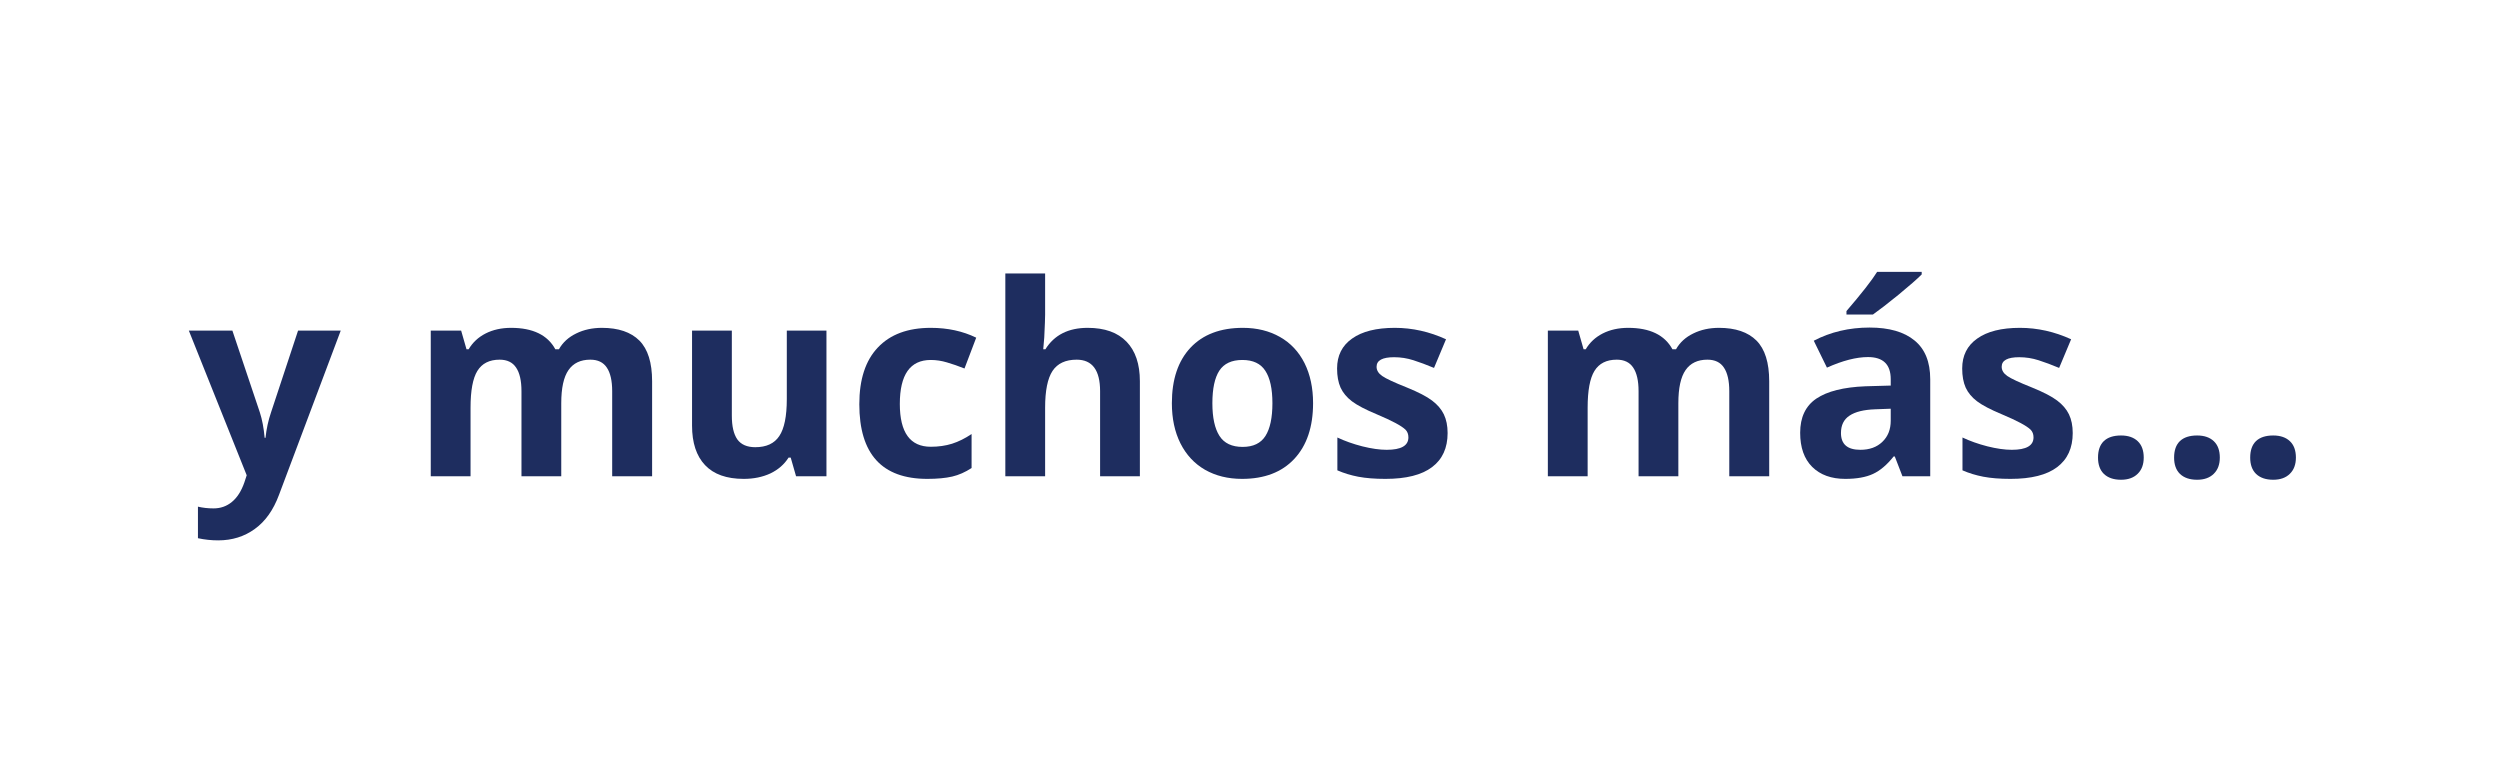
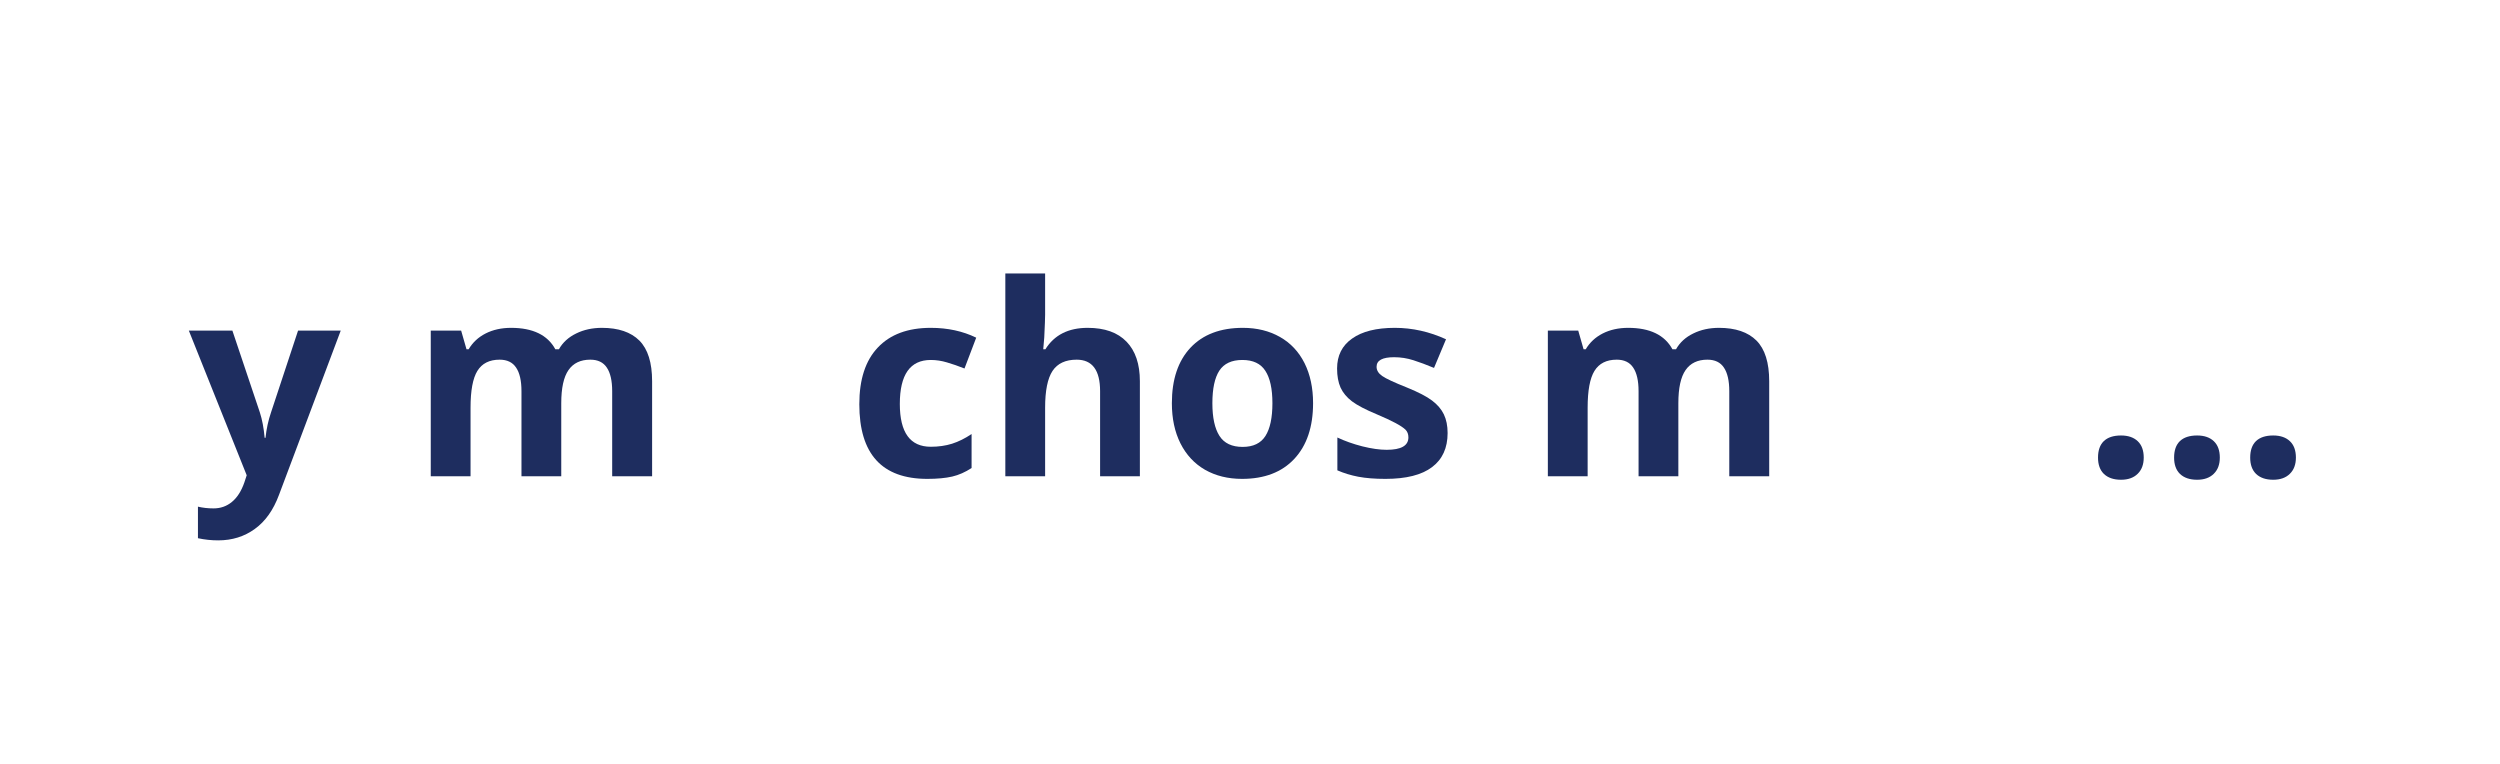
<svg xmlns="http://www.w3.org/2000/svg" width="360" zoomAndPan="magnify" viewBox="0 0 270 82.5" height="110" preserveAspectRatio="xMidYMid meet" version="1.0">
  <defs>
    <g />
  </defs>
  <g fill="#1e2d5f" fill-opacity="1">
    <g transform="translate(20.394, 51.438)">
      <g>
        <path d="M 0 -15.734 L 4.703 -15.734 L 7.672 -6.891 C 7.922 -6.117 8.094 -5.207 8.188 -4.156 L 8.281 -4.156 C 8.383 -5.125 8.582 -6.035 8.875 -6.891 L 11.797 -15.734 L 16.406 -15.734 L 9.734 2.016 C 9.129 3.648 8.258 4.875 7.125 5.688 C 6 6.508 4.68 6.922 3.172 6.922 C 2.43 6.922 1.703 6.844 0.984 6.688 L 0.984 3.281 C 1.504 3.406 2.066 3.469 2.672 3.469 C 3.43 3.469 4.094 3.234 4.656 2.766 C 5.227 2.297 5.676 1.594 6 0.656 L 6.25 -0.109 Z M 0 -15.734 " />
      </g>
    </g>
  </g>
  <g fill="#1e2d5f" fill-opacity="1">
    <g transform="translate(36.787, 51.438)">
      <g />
    </g>
  </g>
  <g fill="#1e2d5f" fill-opacity="1">
    <g transform="translate(44.272, 51.438)">
      <g>
        <path d="M 16.344 0 L 12.047 0 L 12.047 -9.188 C 12.047 -10.32 11.852 -11.172 11.469 -11.734 C 11.094 -12.305 10.5 -12.594 9.688 -12.594 C 8.582 -12.594 7.781 -12.188 7.281 -11.375 C 6.789 -10.57 6.547 -9.25 6.547 -7.406 L 6.547 0 L 2.25 0 L 2.25 -15.734 L 5.531 -15.734 L 6.109 -13.719 L 6.344 -13.719 C 6.77 -14.445 7.379 -15.016 8.172 -15.422 C 8.973 -15.828 9.891 -16.031 10.922 -16.031 C 13.273 -16.031 14.867 -15.258 15.703 -13.719 L 16.094 -13.719 C 16.508 -14.457 17.129 -15.023 17.953 -15.422 C 18.773 -15.828 19.703 -16.031 20.734 -16.031 C 22.516 -16.031 23.863 -15.57 24.781 -14.656 C 25.695 -13.738 26.156 -12.273 26.156 -10.266 L 26.156 0 L 21.844 0 L 21.844 -9.188 C 21.844 -10.32 21.648 -11.172 21.266 -11.734 C 20.891 -12.305 20.297 -12.594 19.484 -12.594 C 18.43 -12.594 17.645 -12.219 17.125 -11.469 C 16.602 -10.719 16.344 -9.523 16.344 -7.891 Z M 16.344 0 " />
      </g>
    </g>
  </g>
  <g fill="#1e2d5f" fill-opacity="1">
    <g transform="translate(72.569, 51.438)">
      <g>
-         <path d="M 13.406 0 L 12.828 -2.016 L 12.594 -2.016 C 12.133 -1.285 11.484 -0.719 10.641 -0.312 C 9.797 0.082 8.832 0.281 7.75 0.281 C 5.906 0.281 4.516 -0.211 3.578 -1.203 C 2.641 -2.191 2.172 -3.613 2.172 -5.469 L 2.172 -15.734 L 6.469 -15.734 L 6.469 -6.547 C 6.469 -5.41 6.664 -4.555 7.062 -3.984 C 7.469 -3.422 8.113 -3.141 9 -3.141 C 10.195 -3.141 11.062 -3.539 11.594 -4.344 C 12.133 -5.145 12.406 -6.473 12.406 -8.328 L 12.406 -15.734 L 16.688 -15.734 L 16.688 0 Z M 13.406 0 " />
-       </g>
+         </g>
    </g>
  </g>
  <g fill="#1e2d5f" fill-opacity="1">
    <g transform="translate(91.509, 51.438)">
      <g>
        <path d="M 8.641 0.281 C 3.742 0.281 1.297 -2.406 1.297 -7.781 C 1.297 -10.457 1.961 -12.5 3.297 -13.906 C 4.629 -15.32 6.535 -16.031 9.016 -16.031 C 10.836 -16.031 12.473 -15.676 13.922 -14.969 L 12.656 -11.641 C 11.977 -11.91 11.348 -12.129 10.766 -12.297 C 10.18 -12.473 9.598 -12.562 9.016 -12.562 C 6.785 -12.562 5.672 -10.977 5.672 -7.812 C 5.672 -4.727 6.785 -3.188 9.016 -3.188 C 9.848 -3.188 10.613 -3.297 11.312 -3.516 C 12.02 -3.742 12.723 -4.094 13.422 -4.562 L 13.422 -0.891 C 12.734 -0.441 12.035 -0.133 11.328 0.031 C 10.617 0.195 9.723 0.281 8.641 0.281 Z M 8.641 0.281 " />
      </g>
    </g>
  </g>
  <g fill="#1e2d5f" fill-opacity="1">
    <g transform="translate(106.326, 51.438)">
      <g>
        <path d="M 16.781 0 L 12.484 0 L 12.484 -9.188 C 12.484 -11.457 11.641 -12.594 9.953 -12.594 C 8.754 -12.594 7.883 -12.188 7.344 -11.375 C 6.812 -10.562 6.547 -9.238 6.547 -7.406 L 6.547 0 L 2.25 0 L 2.25 -21.906 L 6.547 -21.906 L 6.547 -17.438 C 6.547 -17.094 6.516 -16.273 6.453 -14.984 L 6.344 -13.719 L 6.578 -13.719 C 7.535 -15.258 9.055 -16.031 11.141 -16.031 C 12.984 -16.031 14.383 -15.531 15.344 -14.531 C 16.301 -13.539 16.781 -12.117 16.781 -10.266 Z M 16.781 0 " />
      </g>
    </g>
  </g>
  <g fill="#1e2d5f" fill-opacity="1">
    <g transform="translate(125.265, 51.438)">
      <g>
        <path d="M 5.672 -7.891 C 5.672 -6.336 5.926 -5.16 6.438 -4.359 C 6.945 -3.566 7.781 -3.172 8.938 -3.172 C 10.082 -3.172 10.906 -3.566 11.406 -4.359 C 11.906 -5.148 12.156 -6.328 12.156 -7.891 C 12.156 -9.453 11.898 -10.617 11.391 -11.391 C 10.891 -12.172 10.062 -12.562 8.906 -12.562 C 7.758 -12.562 6.93 -12.176 6.422 -11.406 C 5.922 -10.633 5.672 -9.461 5.672 -7.891 Z M 16.547 -7.891 C 16.547 -5.328 15.867 -3.32 14.516 -1.875 C 13.172 -0.438 11.289 0.281 8.875 0.281 C 7.363 0.281 6.031 -0.047 4.875 -0.703 C 3.727 -1.367 2.844 -2.32 2.219 -3.562 C 1.602 -4.801 1.297 -6.242 1.297 -7.891 C 1.297 -10.461 1.969 -12.461 3.312 -13.891 C 4.656 -15.316 6.539 -16.031 8.969 -16.031 C 10.477 -16.031 11.812 -15.703 12.969 -15.047 C 14.125 -14.391 15.008 -13.445 15.625 -12.219 C 16.238 -10.988 16.547 -9.547 16.547 -7.891 Z M 16.547 -7.891 " />
      </g>
    </g>
  </g>
  <g fill="#1e2d5f" fill-opacity="1">
    <g transform="translate(143.108, 51.438)">
      <g>
        <path d="M 13.234 -4.672 C 13.234 -3.055 12.672 -1.828 11.547 -0.984 C 10.43 -0.141 8.754 0.281 6.516 0.281 C 5.367 0.281 4.391 0.203 3.578 0.047 C 2.773 -0.109 2.023 -0.336 1.328 -0.641 L 1.328 -4.188 C 2.117 -3.812 3.016 -3.492 4.016 -3.234 C 5.016 -2.984 5.895 -2.859 6.656 -2.859 C 8.219 -2.859 9 -3.305 9 -4.203 C 9 -4.547 8.895 -4.82 8.688 -5.031 C 8.477 -5.238 8.117 -5.477 7.609 -5.75 C 7.109 -6.02 6.438 -6.332 5.594 -6.688 C 4.375 -7.195 3.477 -7.664 2.906 -8.094 C 2.344 -8.52 1.93 -9.016 1.672 -9.578 C 1.422 -10.141 1.297 -10.828 1.297 -11.641 C 1.297 -13.035 1.836 -14.113 2.922 -14.875 C 4.004 -15.645 5.539 -16.031 7.531 -16.031 C 9.426 -16.031 11.27 -15.617 13.062 -14.797 L 11.766 -11.703 C 10.973 -12.035 10.234 -12.312 9.547 -12.531 C 8.867 -12.75 8.172 -12.859 7.453 -12.859 C 6.191 -12.859 5.562 -12.516 5.562 -11.828 C 5.562 -11.441 5.766 -11.109 6.172 -10.828 C 6.578 -10.547 7.473 -10.129 8.859 -9.578 C 10.086 -9.078 10.988 -8.609 11.562 -8.172 C 12.133 -7.742 12.555 -7.25 12.828 -6.688 C 13.098 -6.125 13.234 -5.453 13.234 -4.672 Z M 13.234 -4.672 " />
      </g>
    </g>
  </g>
  <g fill="#1e2d5f" fill-opacity="1">
    <g transform="translate(157.432, 51.438)">
      <g />
    </g>
  </g>
  <g fill="#1e2d5f" fill-opacity="1">
    <g transform="translate(164.918, 51.438)">
      <g>
        <path d="M 16.344 0 L 12.047 0 L 12.047 -9.188 C 12.047 -10.32 11.852 -11.172 11.469 -11.734 C 11.094 -12.305 10.5 -12.594 9.688 -12.594 C 8.582 -12.594 7.781 -12.188 7.281 -11.375 C 6.789 -10.57 6.547 -9.25 6.547 -7.406 L 6.547 0 L 2.25 0 L 2.25 -15.734 L 5.531 -15.734 L 6.109 -13.719 L 6.344 -13.719 C 6.77 -14.445 7.379 -15.016 8.172 -15.422 C 8.973 -15.828 9.891 -16.031 10.922 -16.031 C 13.273 -16.031 14.867 -15.258 15.703 -13.719 L 16.094 -13.719 C 16.508 -14.457 17.129 -15.023 17.953 -15.422 C 18.773 -15.828 19.703 -16.031 20.734 -16.031 C 22.516 -16.031 23.863 -15.57 24.781 -14.656 C 25.695 -13.738 26.156 -12.273 26.156 -10.266 L 26.156 0 L 21.844 0 L 21.844 -9.188 C 21.844 -10.32 21.648 -11.172 21.266 -11.734 C 20.891 -12.305 20.297 -12.594 19.484 -12.594 C 18.43 -12.594 17.645 -12.219 17.125 -11.469 C 16.602 -10.719 16.344 -9.523 16.344 -7.891 Z M 16.344 0 " />
      </g>
    </g>
  </g>
  <g fill="#1e2d5f" fill-opacity="1">
    <g transform="translate(193.215, 51.438)">
      <g>
-         <path d="M 12.25 0 L 11.422 -2.141 L 11.297 -2.141 C 10.578 -1.234 9.832 -0.602 9.062 -0.25 C 8.301 0.102 7.305 0.281 6.078 0.281 C 4.566 0.281 3.375 -0.148 2.5 -1.016 C 1.633 -1.879 1.203 -3.109 1.203 -4.703 C 1.203 -6.367 1.785 -7.598 2.953 -8.391 C 4.129 -9.18 5.895 -9.625 8.25 -9.719 L 10.984 -9.797 L 10.984 -10.484 C 10.984 -12.078 10.164 -12.875 8.531 -12.875 C 7.27 -12.875 5.789 -12.492 4.094 -11.734 L 2.672 -14.641 C 4.484 -15.586 6.492 -16.062 8.703 -16.062 C 10.805 -16.062 12.422 -15.598 13.547 -14.672 C 14.68 -13.754 15.25 -12.359 15.25 -10.484 L 15.25 0 Z M 10.984 -7.297 L 9.312 -7.234 C 8.07 -7.191 7.145 -6.961 6.531 -6.547 C 5.914 -6.141 5.609 -5.516 5.609 -4.672 C 5.609 -3.461 6.305 -2.859 7.703 -2.859 C 8.691 -2.859 9.484 -3.145 10.078 -3.719 C 10.68 -4.289 10.984 -5.051 10.984 -6 Z M 6.203 -17.469 L 6.203 -17.844 C 7.816 -19.719 8.922 -21.129 9.516 -22.078 L 14.328 -22.078 L 14.328 -21.797 C 13.836 -21.305 13.004 -20.578 11.828 -19.609 C 10.648 -18.648 9.727 -17.938 9.062 -17.469 Z M 6.203 -17.469 " />
-       </g>
+         </g>
    </g>
  </g>
  <g fill="#1e2d5f" fill-opacity="1">
    <g transform="translate(210.62, 51.438)">
      <g>
-         <path d="M 13.234 -4.672 C 13.234 -3.055 12.672 -1.828 11.547 -0.984 C 10.43 -0.141 8.754 0.281 6.516 0.281 C 5.367 0.281 4.391 0.203 3.578 0.047 C 2.773 -0.109 2.023 -0.336 1.328 -0.641 L 1.328 -4.188 C 2.117 -3.812 3.016 -3.492 4.016 -3.234 C 5.016 -2.984 5.895 -2.859 6.656 -2.859 C 8.219 -2.859 9 -3.305 9 -4.203 C 9 -4.547 8.895 -4.82 8.688 -5.031 C 8.477 -5.238 8.117 -5.477 7.609 -5.75 C 7.109 -6.02 6.438 -6.332 5.594 -6.688 C 4.375 -7.195 3.477 -7.664 2.906 -8.094 C 2.344 -8.52 1.93 -9.016 1.672 -9.578 C 1.422 -10.141 1.297 -10.828 1.297 -11.641 C 1.297 -13.035 1.836 -14.113 2.922 -14.875 C 4.004 -15.645 5.539 -16.031 7.531 -16.031 C 9.426 -16.031 11.27 -15.617 13.062 -14.797 L 11.766 -11.703 C 10.973 -12.035 10.234 -12.312 9.547 -12.531 C 8.867 -12.75 8.172 -12.859 7.453 -12.859 C 6.191 -12.859 5.562 -12.516 5.562 -11.828 C 5.562 -11.441 5.766 -11.109 6.172 -10.828 C 6.578 -10.547 7.473 -10.129 8.859 -9.578 C 10.086 -9.078 10.988 -8.609 11.562 -8.172 C 12.133 -7.742 12.555 -7.25 12.828 -6.688 C 13.098 -6.125 13.234 -5.453 13.234 -4.672 Z M 13.234 -4.672 " />
-       </g>
+         </g>
    </g>
  </g>
  <g fill="#1e2d5f" fill-opacity="1">
    <g transform="translate(224.945, 51.438)">
      <g>
        <path d="M 1.641 -2.016 C 1.641 -2.797 1.848 -3.391 2.266 -3.797 C 2.691 -4.203 3.312 -4.406 4.125 -4.406 C 4.906 -4.406 5.508 -4.195 5.938 -3.781 C 6.363 -3.375 6.578 -2.785 6.578 -2.016 C 6.578 -1.273 6.359 -0.691 5.922 -0.266 C 5.492 0.16 4.895 0.375 4.125 0.375 C 3.332 0.375 2.719 0.164 2.281 -0.25 C 1.852 -0.664 1.641 -1.254 1.641 -2.016 Z M 1.641 -2.016 " />
      </g>
    </g>
  </g>
  <g fill="#1e2d5f" fill-opacity="1">
    <g transform="translate(233.162, 51.438)">
      <g>
        <path d="M 1.641 -2.016 C 1.641 -2.797 1.848 -3.391 2.266 -3.797 C 2.691 -4.203 3.312 -4.406 4.125 -4.406 C 4.906 -4.406 5.508 -4.195 5.938 -3.781 C 6.363 -3.375 6.578 -2.785 6.578 -2.016 C 6.578 -1.273 6.359 -0.691 5.922 -0.266 C 5.492 0.16 4.895 0.375 4.125 0.375 C 3.332 0.375 2.719 0.164 2.281 -0.25 C 1.852 -0.664 1.641 -1.254 1.641 -2.016 Z M 1.641 -2.016 " />
      </g>
    </g>
  </g>
  <g fill="#1e2d5f" fill-opacity="1">
    <g transform="translate(241.38, 51.438)">
      <g>
        <path d="M 1.641 -2.016 C 1.641 -2.797 1.848 -3.391 2.266 -3.797 C 2.691 -4.203 3.312 -4.406 4.125 -4.406 C 4.906 -4.406 5.508 -4.195 5.938 -3.781 C 6.363 -3.375 6.578 -2.785 6.578 -2.016 C 6.578 -1.273 6.359 -0.691 5.922 -0.266 C 5.492 0.16 4.895 0.375 4.125 0.375 C 3.332 0.375 2.719 0.164 2.281 -0.25 C 1.852 -0.664 1.641 -1.254 1.641 -2.016 Z M 1.641 -2.016 " />
      </g>
    </g>
  </g>
</svg>